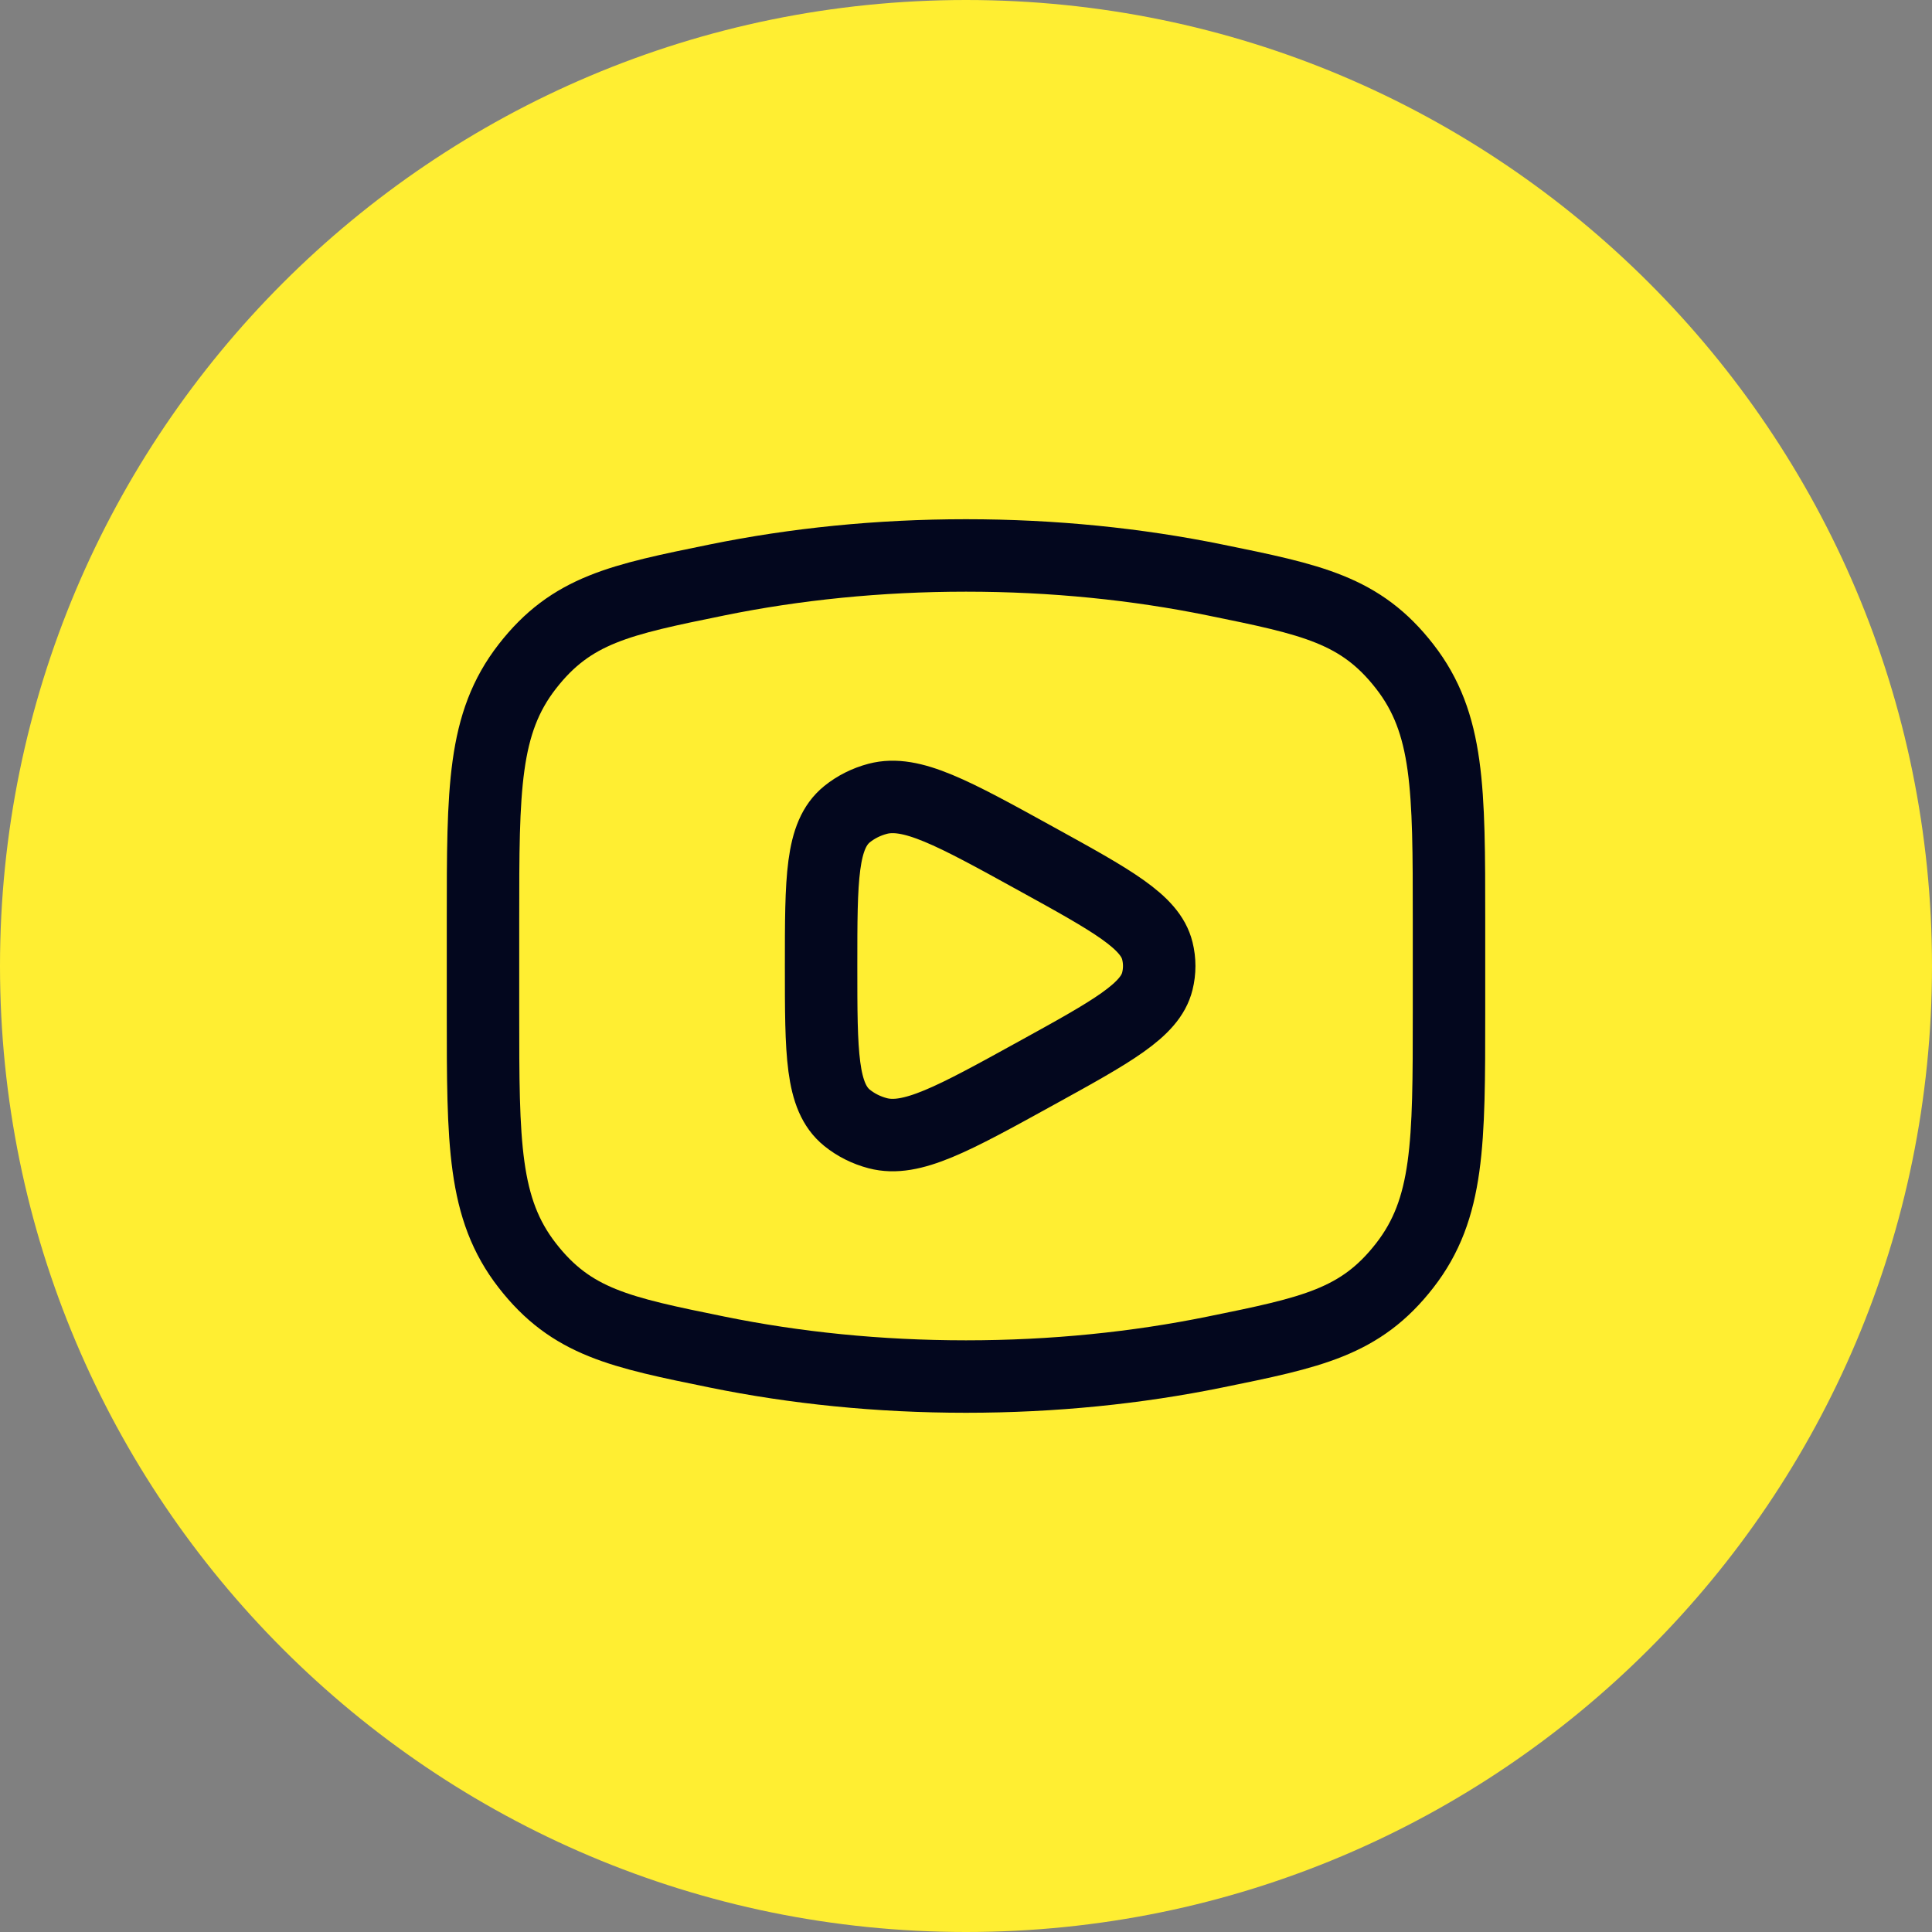
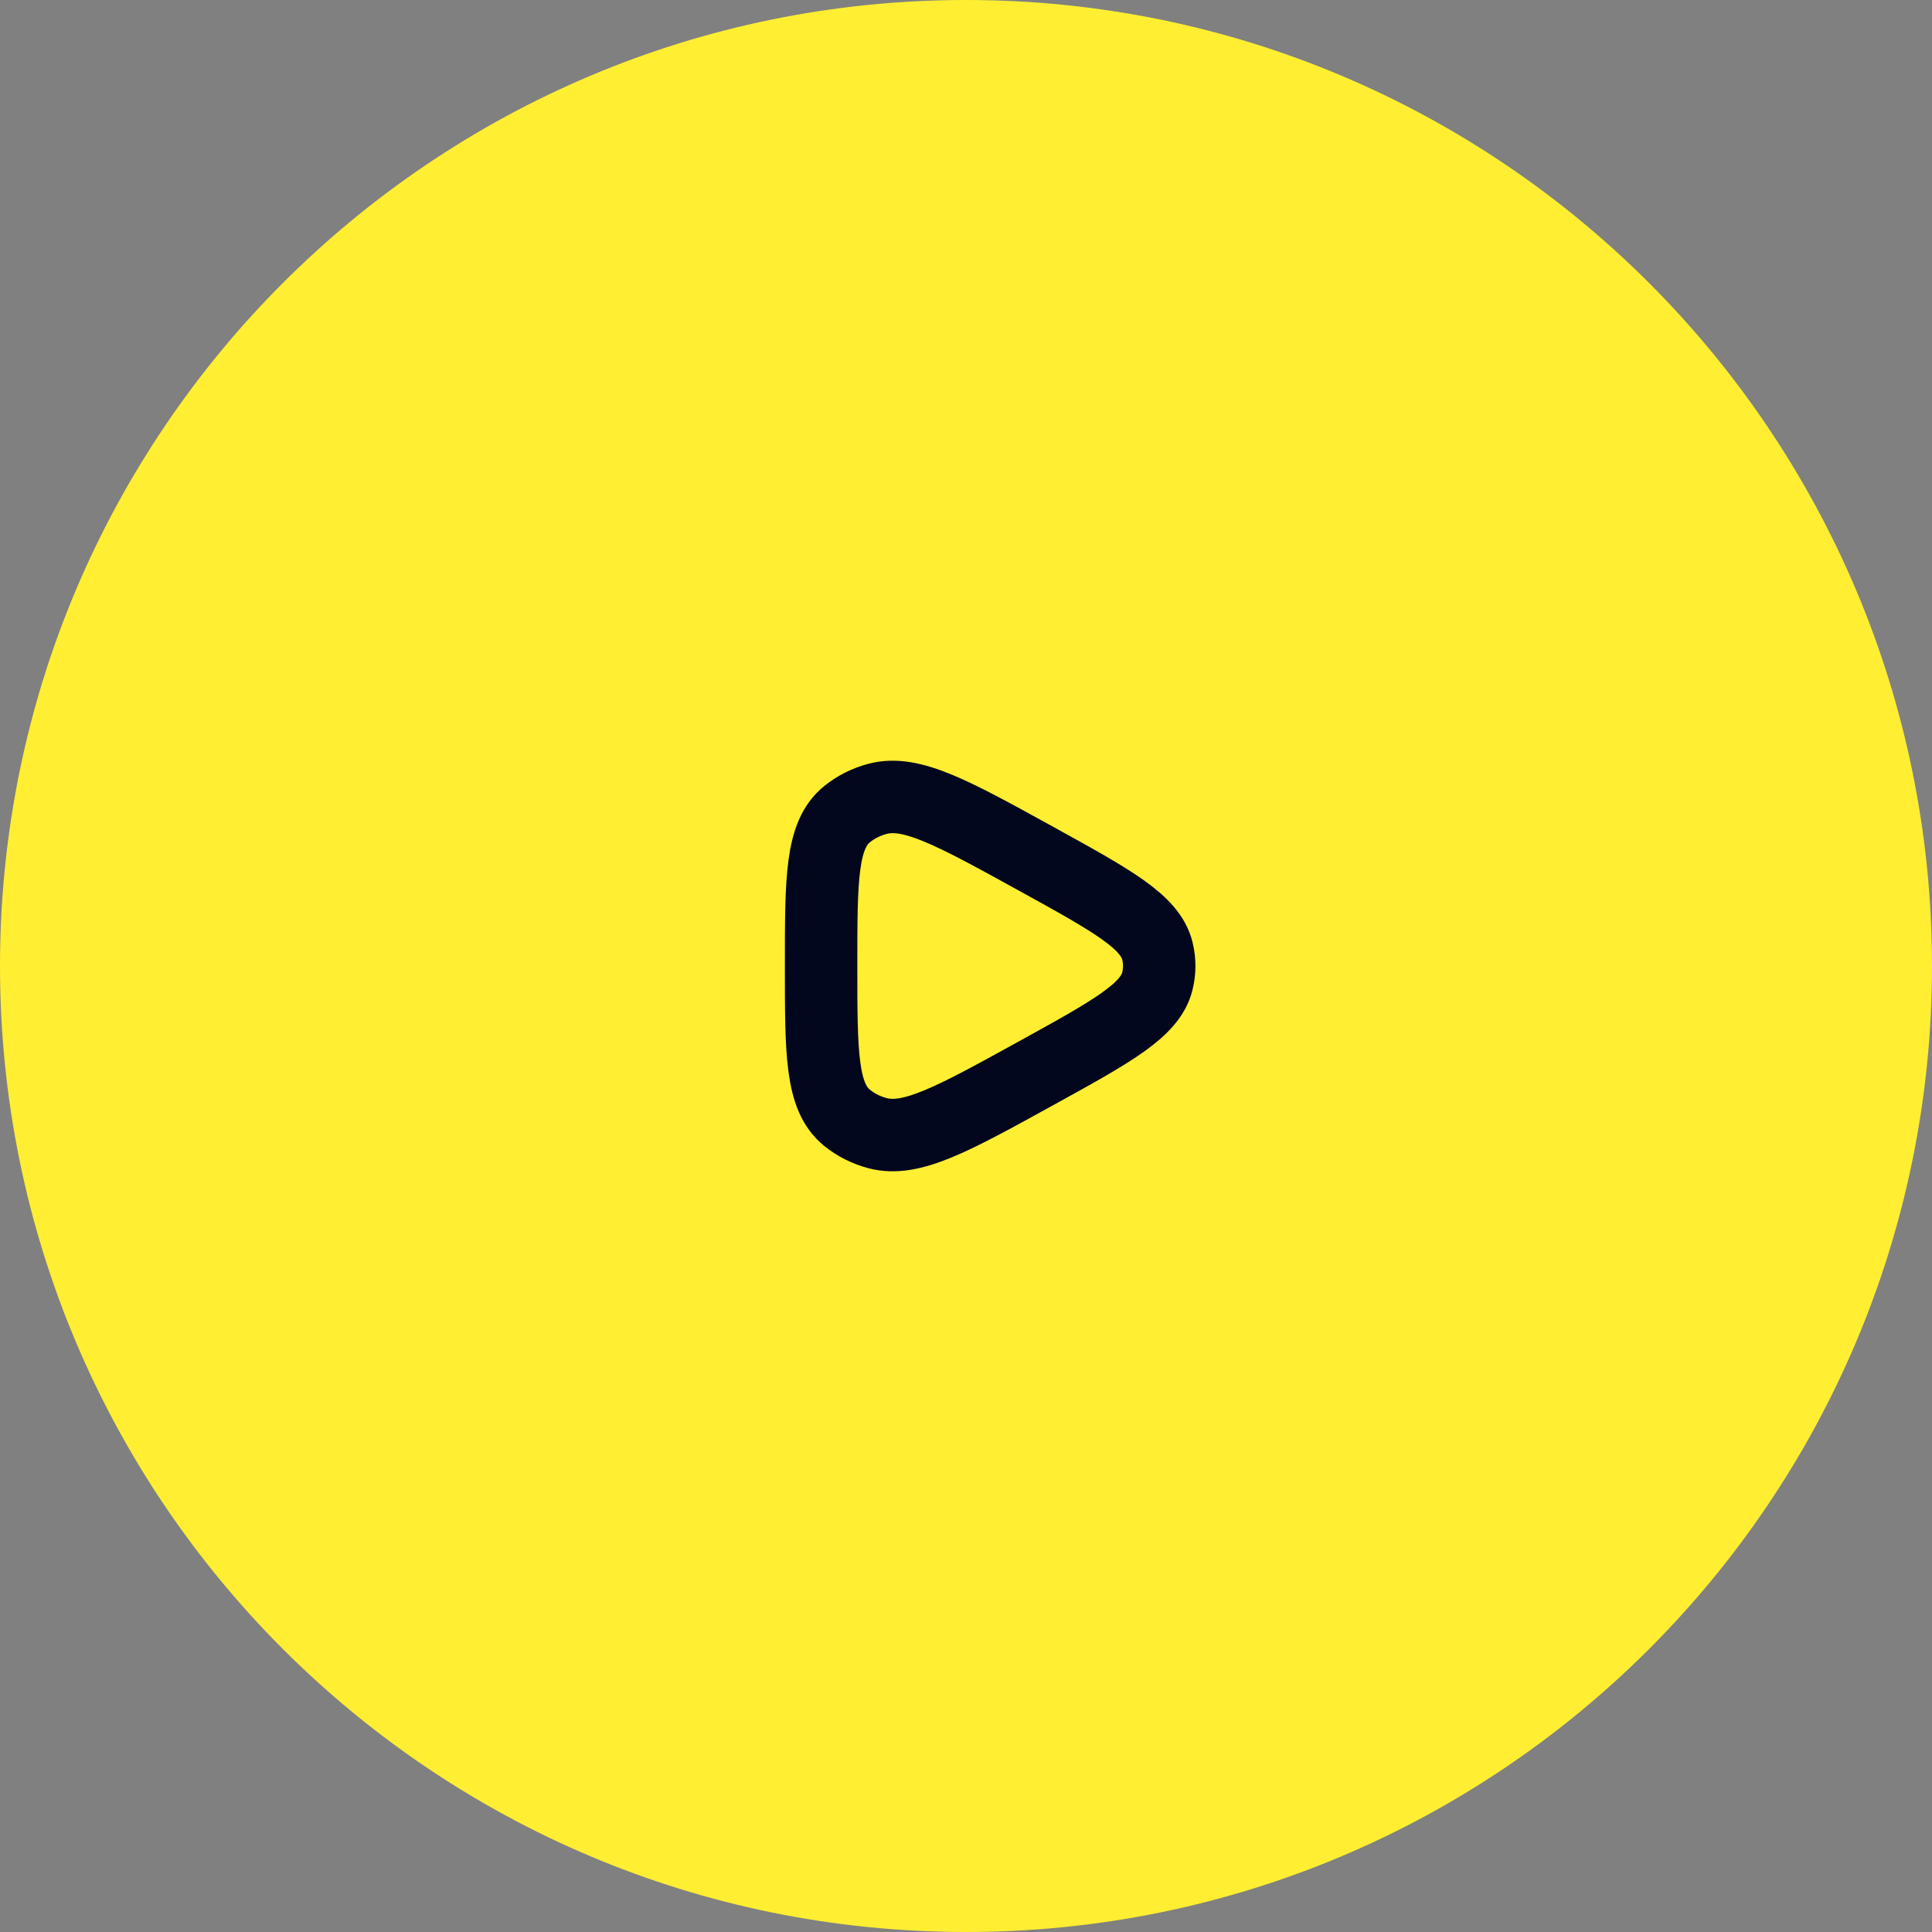
<svg xmlns="http://www.w3.org/2000/svg" width="40" height="40" viewBox="0 0 40 40" fill="none">
  <rect x="0" y="0" width="40" height="40" fill="#808080" stroke="none" />
-   <path d="M0 20C0 8.954 8.954 0 20 0V0C31.046 0 40 8.954 40 20V20C40 31.046 31.046 40 20 40V40C8.954 40 0 31.046 0 20V20Z" fill="#FFEE32" />
-   <path d="M20 28.5C21.81 28.5 23.545 28.321 25.153 27.993C27.162 27.584 28.167 27.379 29.083 26.201C30 25.022 30 23.669 30 20.963V19.037C30 16.331 30 14.978 29.083 13.799C28.167 12.621 27.162 12.416 25.153 12.007C23.545 11.679 21.81 11.5 20 11.5C18.19 11.5 16.455 11.679 14.847 12.007C12.838 12.416 11.833 12.621 10.917 13.799C10 14.978 10 16.331 10 19.037V20.963C10 23.669 10 25.022 10.917 26.201C11.833 27.379 12.838 27.584 14.847 27.993C16.455 28.321 18.19 28.5 20 28.5Z" stroke="#03071E" stroke-width="1.5" />
+   <path d="M0 20C0 8.954 8.954 0 20 0C31.046 0 40 8.954 40 20V20C40 31.046 31.046 40 20 40V40C8.954 40 0 31.046 0 20V20Z" fill="#FFEE32" />
  <path d="M23.962 20.313C23.814 20.919 23.024 21.354 21.445 22.224C19.727 23.171 18.868 23.644 18.173 23.462C17.937 23.4 17.72 23.291 17.538 23.144C17 22.709 17 21.806 17 20C17 18.194 17 17.291 17.538 16.856C17.72 16.709 17.937 16.6 18.173 16.538C18.868 16.356 19.727 16.829 21.445 17.776C23.024 18.646 23.814 19.081 23.962 19.687C24.013 19.893 24.013 20.107 23.962 20.313Z" stroke="#03071E" stroke-width="1.5" stroke-linejoin="round" />
</svg>